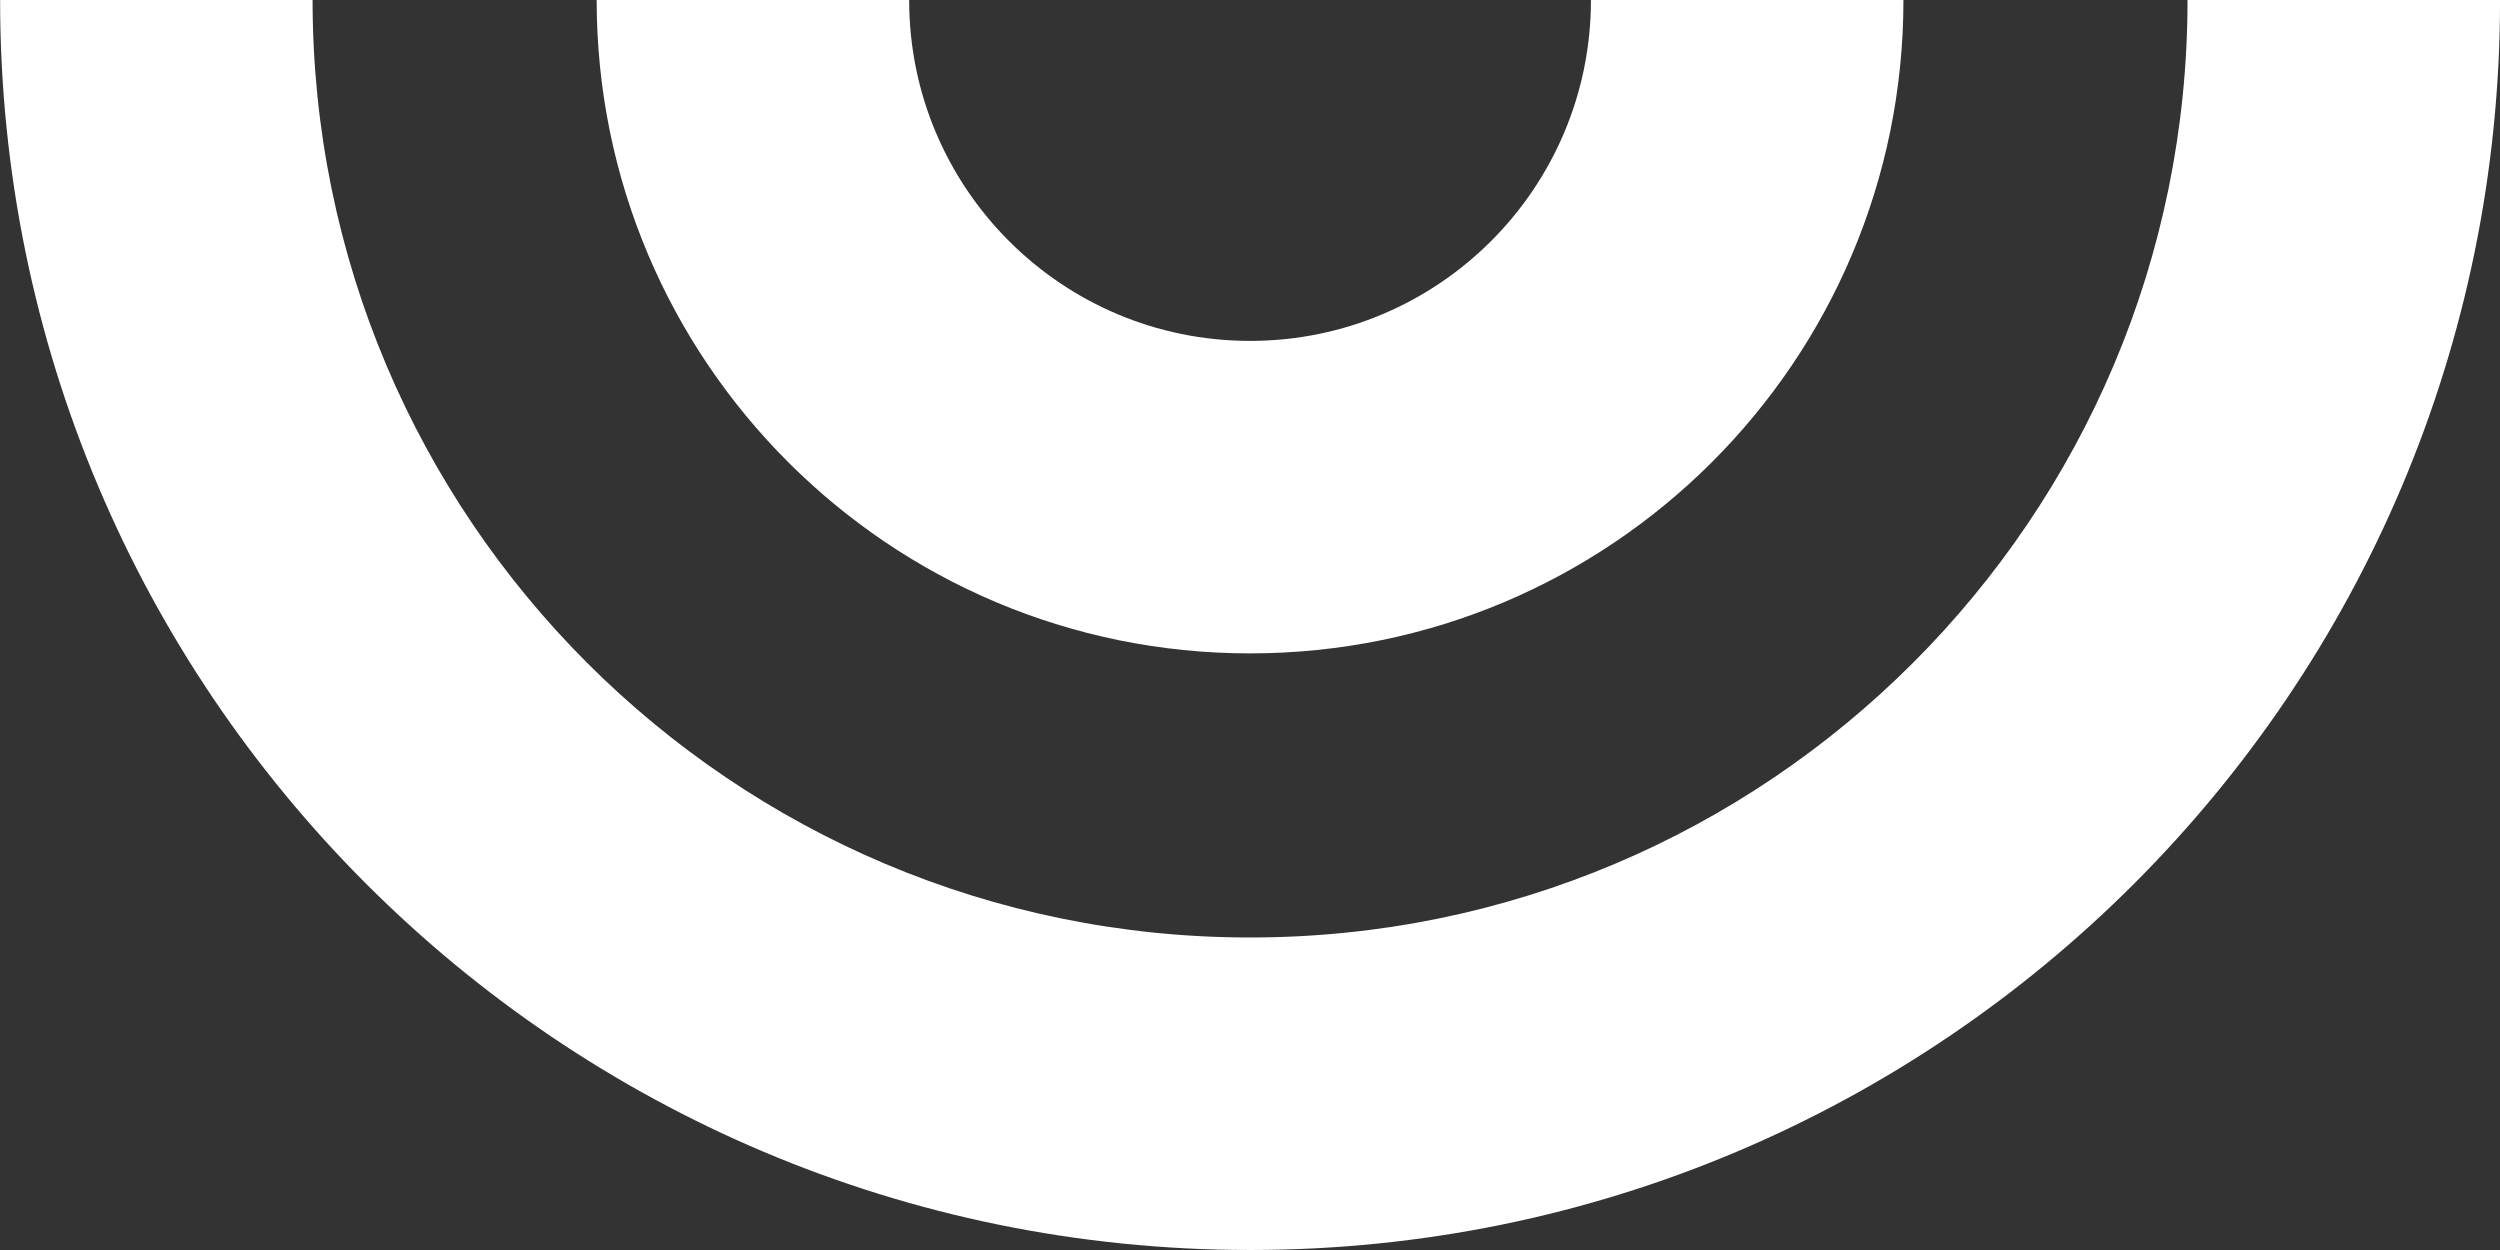
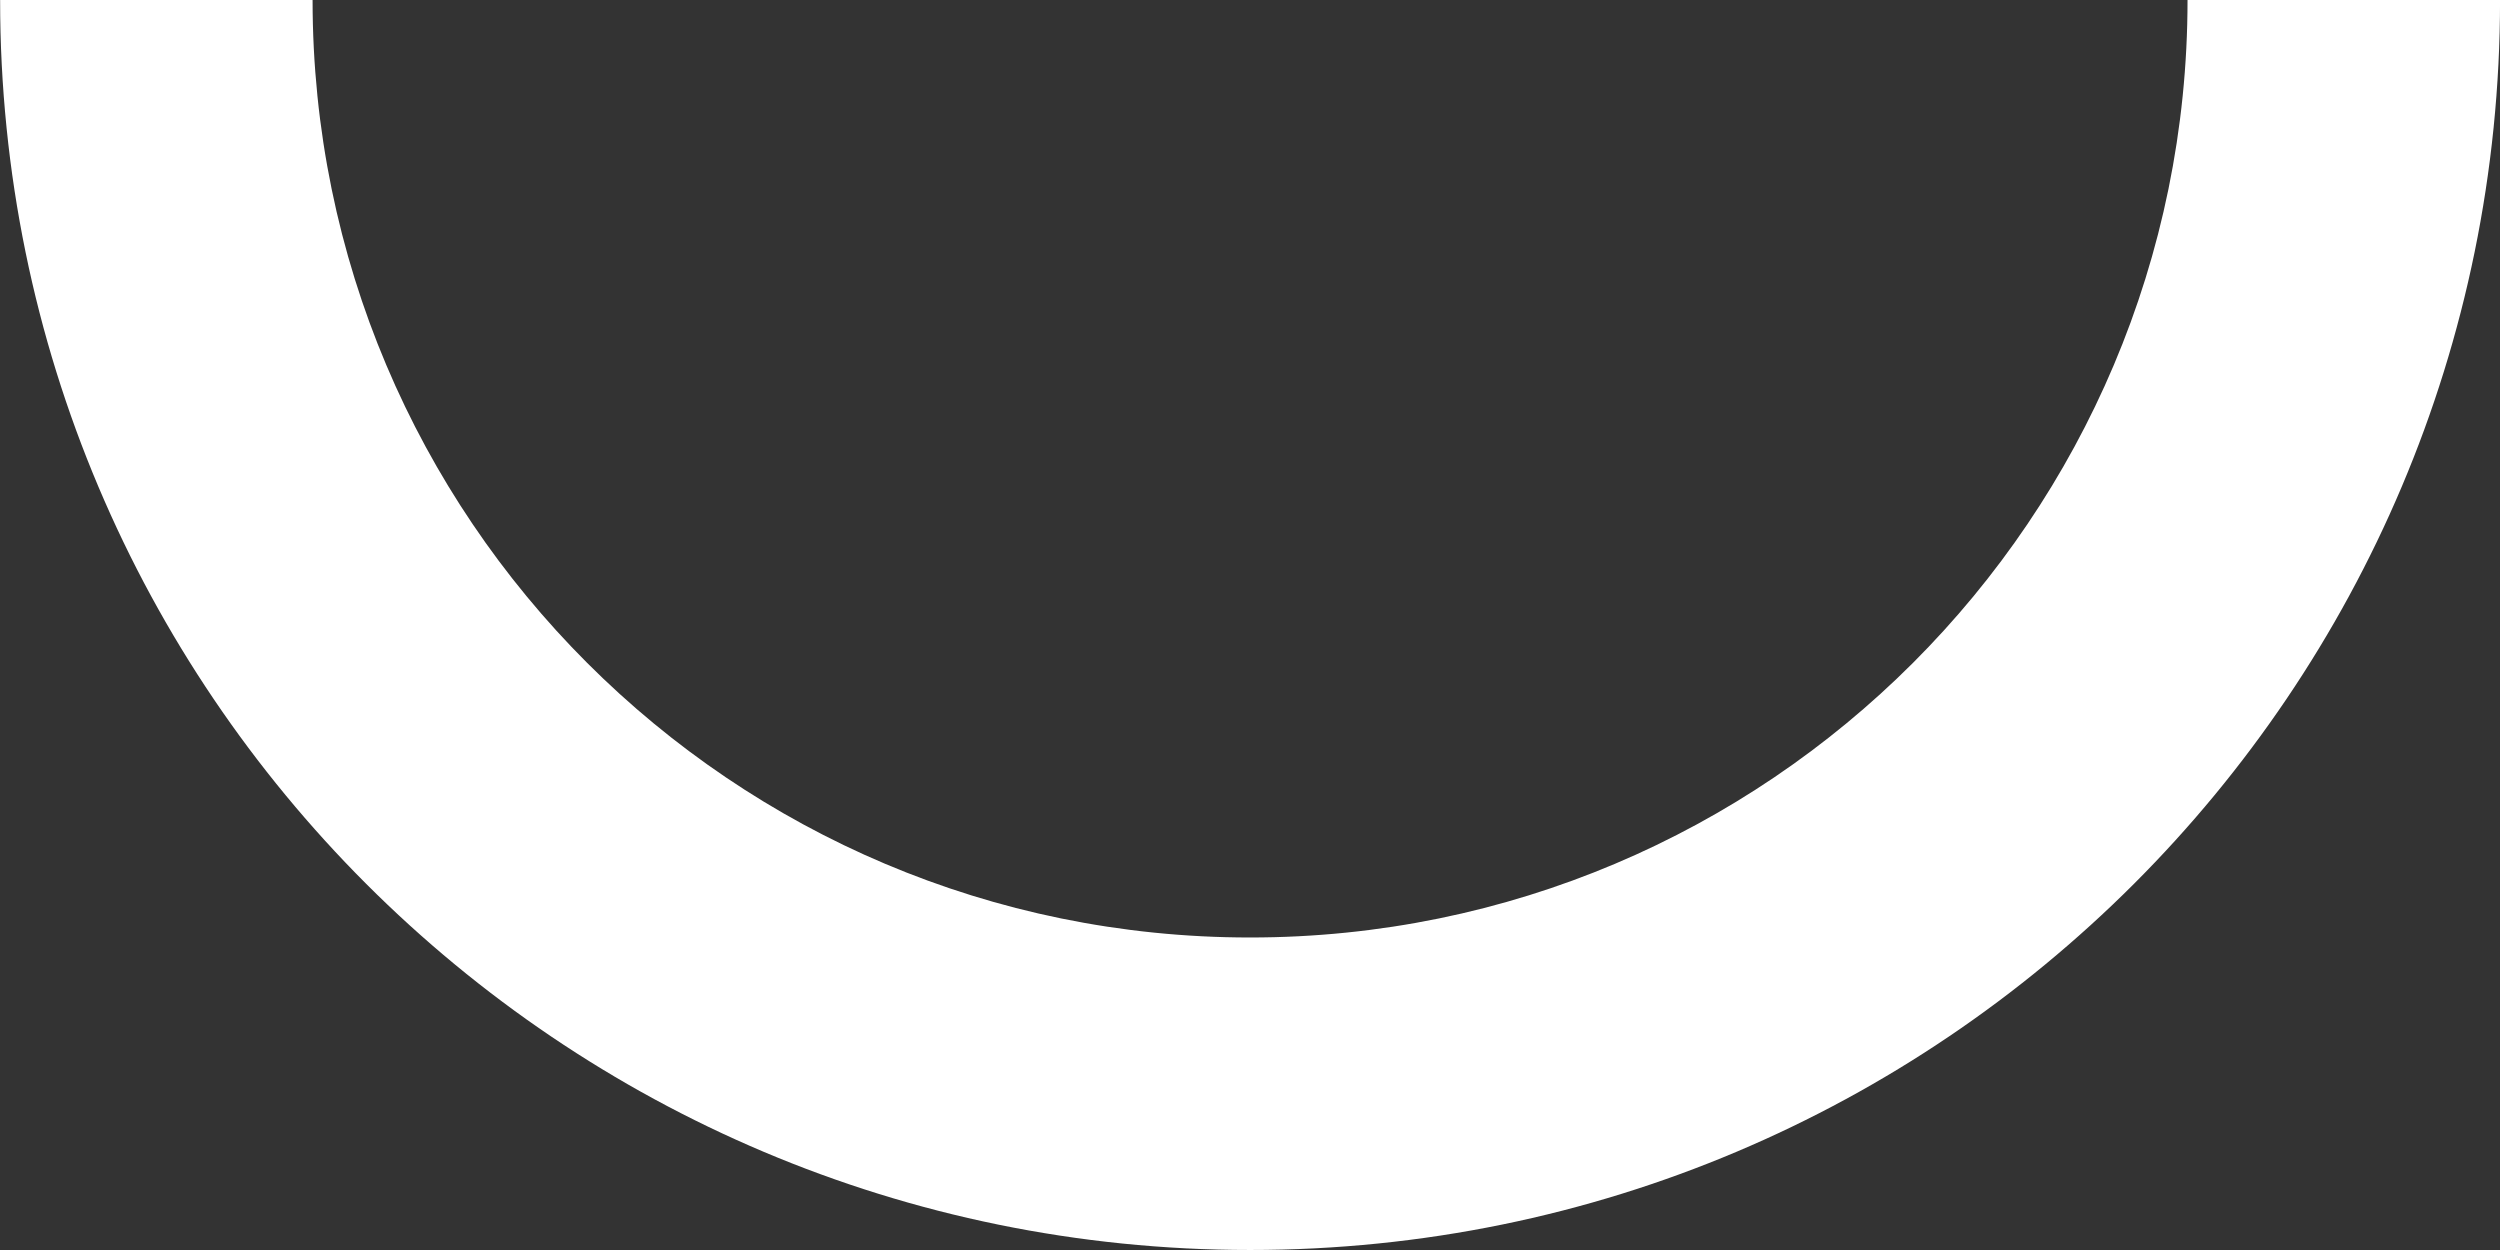
<svg xmlns="http://www.w3.org/2000/svg" width="398" height="199" viewBox="0 0 398 199" fill="none">
  <rect x="0" y="0" width="398" height="199" fill="#333333" stroke="none" />
  <path d="M199.012 198.998C89.11 198.997 0.018 109.904 0.018 0.002L398.007 0.002C398.007 109.904 308.914 198.998 199.012 198.998ZM199.009 149.249C281.435 149.25 348.255 82.43 348.255 0.003L49.763 0.003C49.763 82.43 116.582 149.249 199.009 149.249Z" fill="white" />
-   <path d="M199.009 104.02C141.56 104.02 94.989 57.448 94.988 -1.81874e-05L303.028 0C303.028 57.448 256.457 104.019 199.009 104.02ZM199.008 54.272C228.981 54.272 253.279 29.974 253.279 0.001L144.737 0.001C144.738 29.974 169.035 54.271 199.008 54.272Z" fill="white" />
</svg>